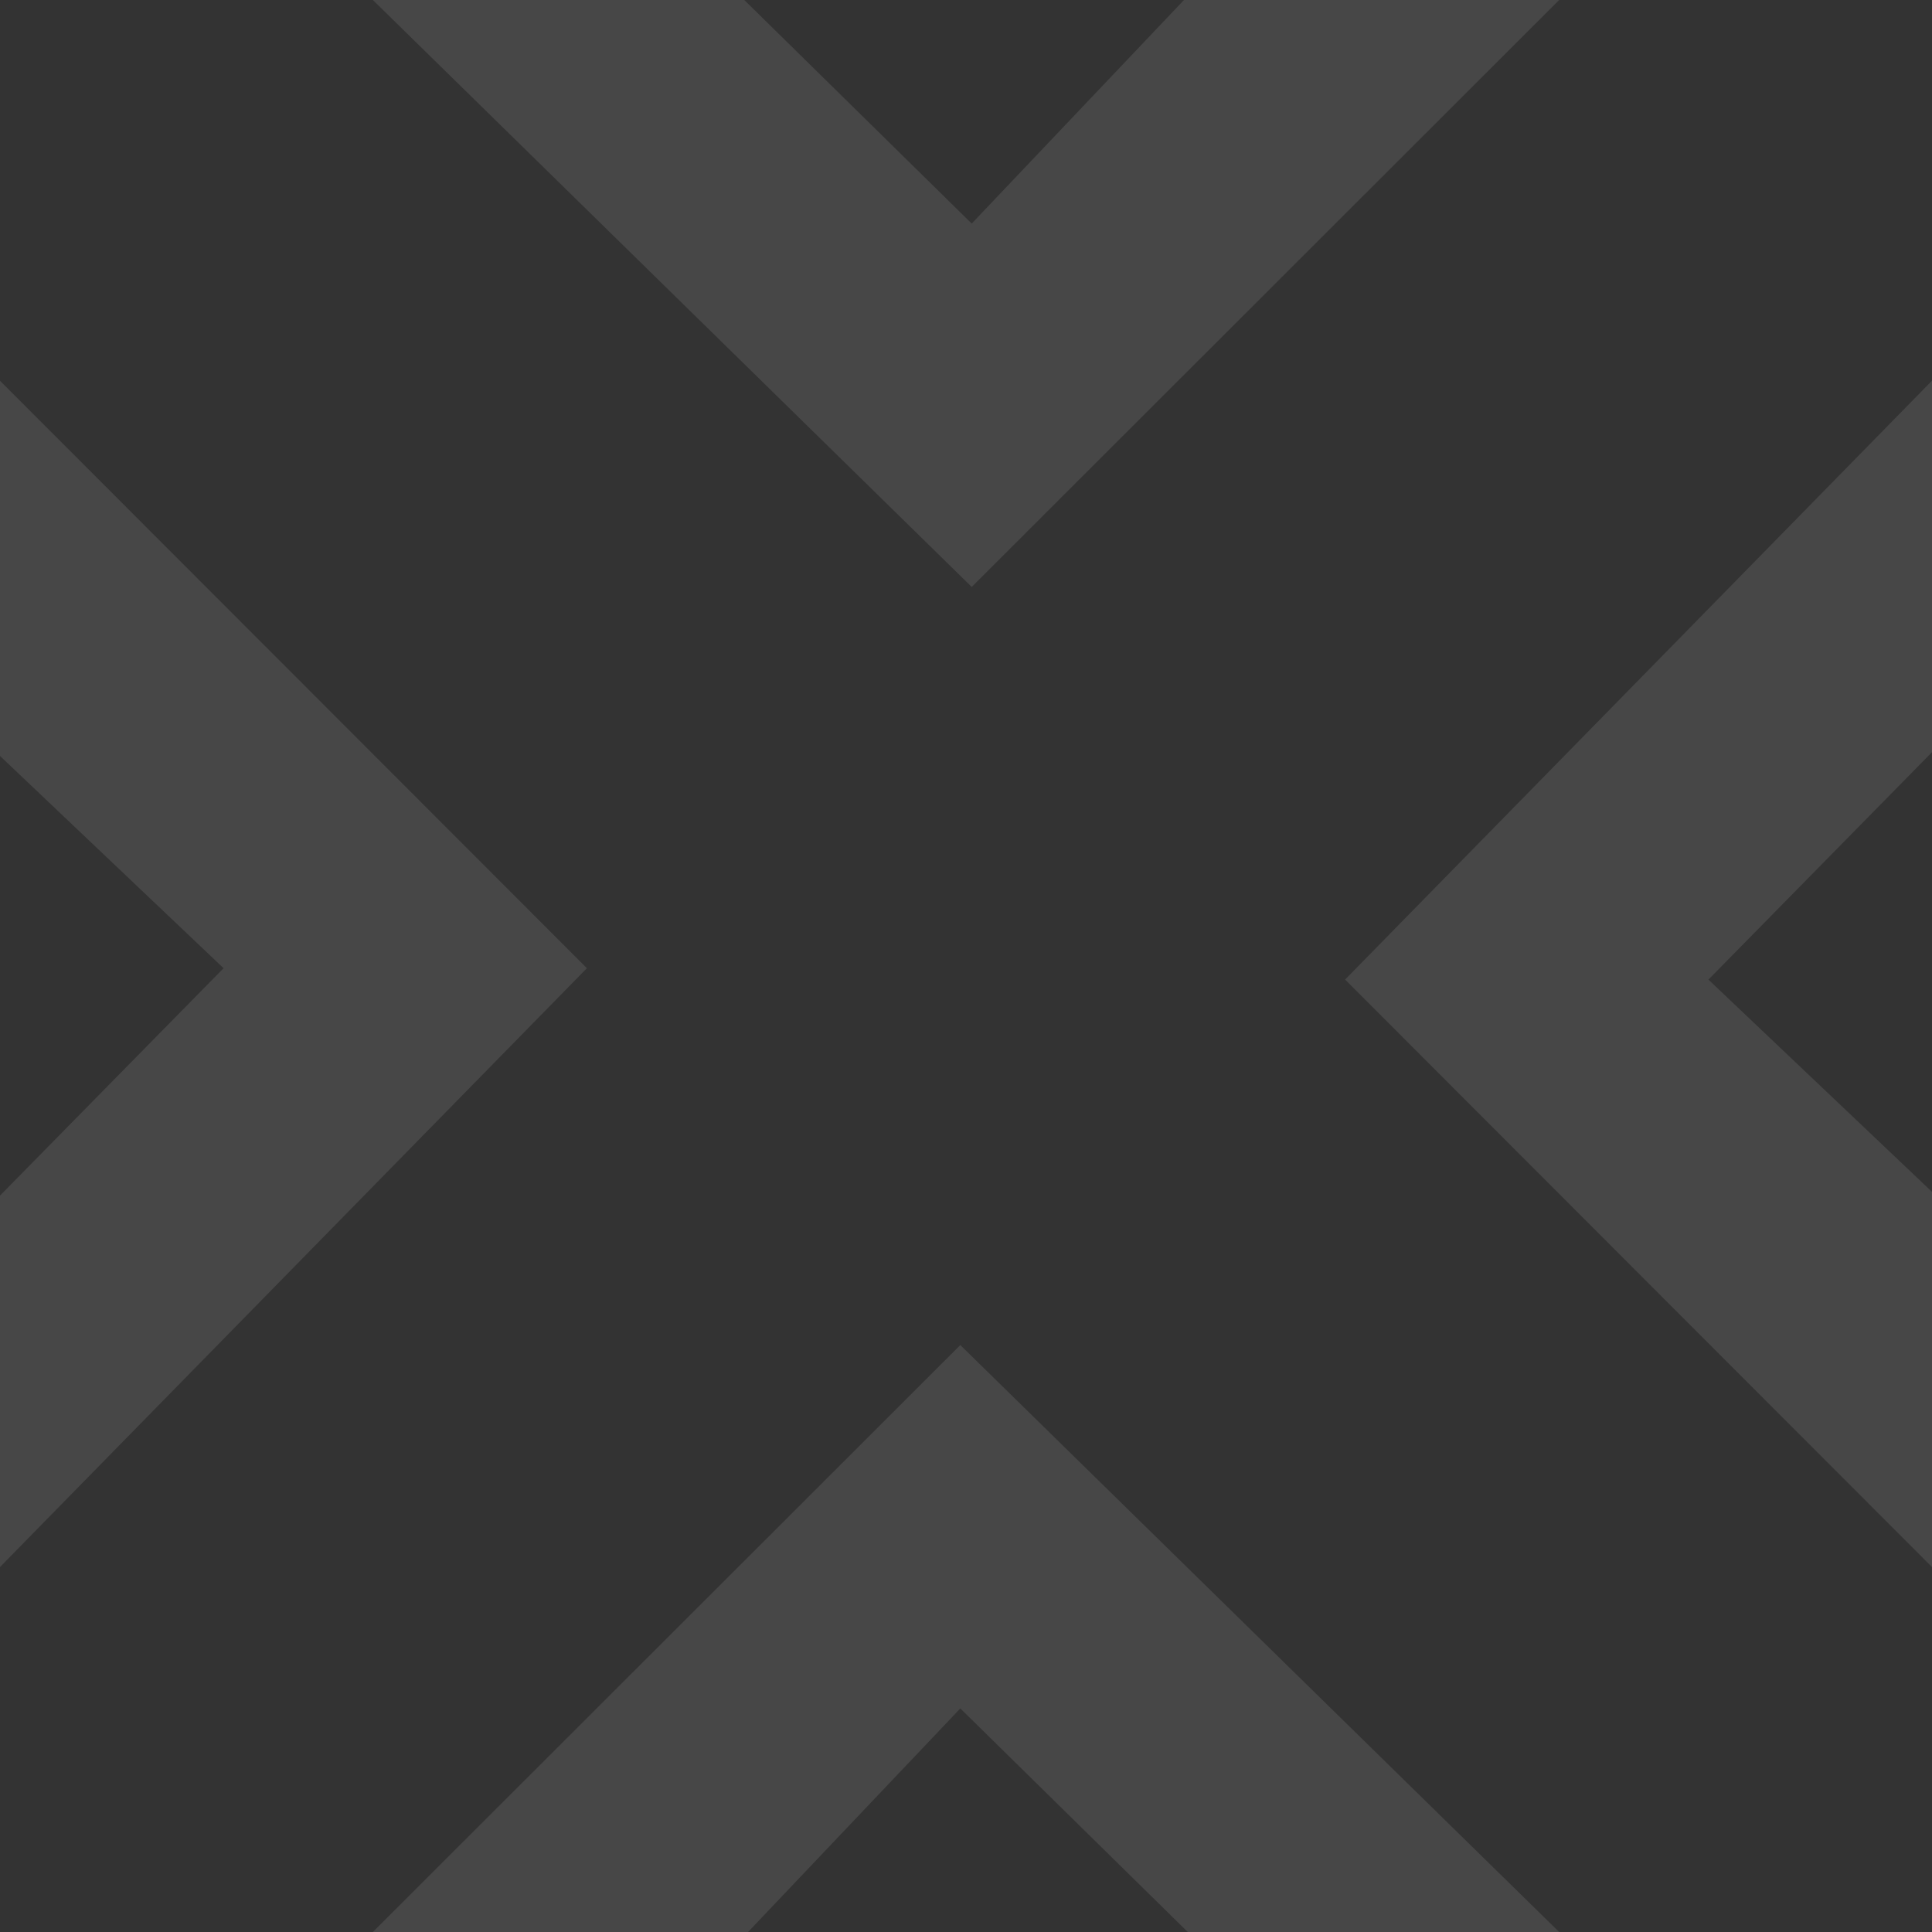
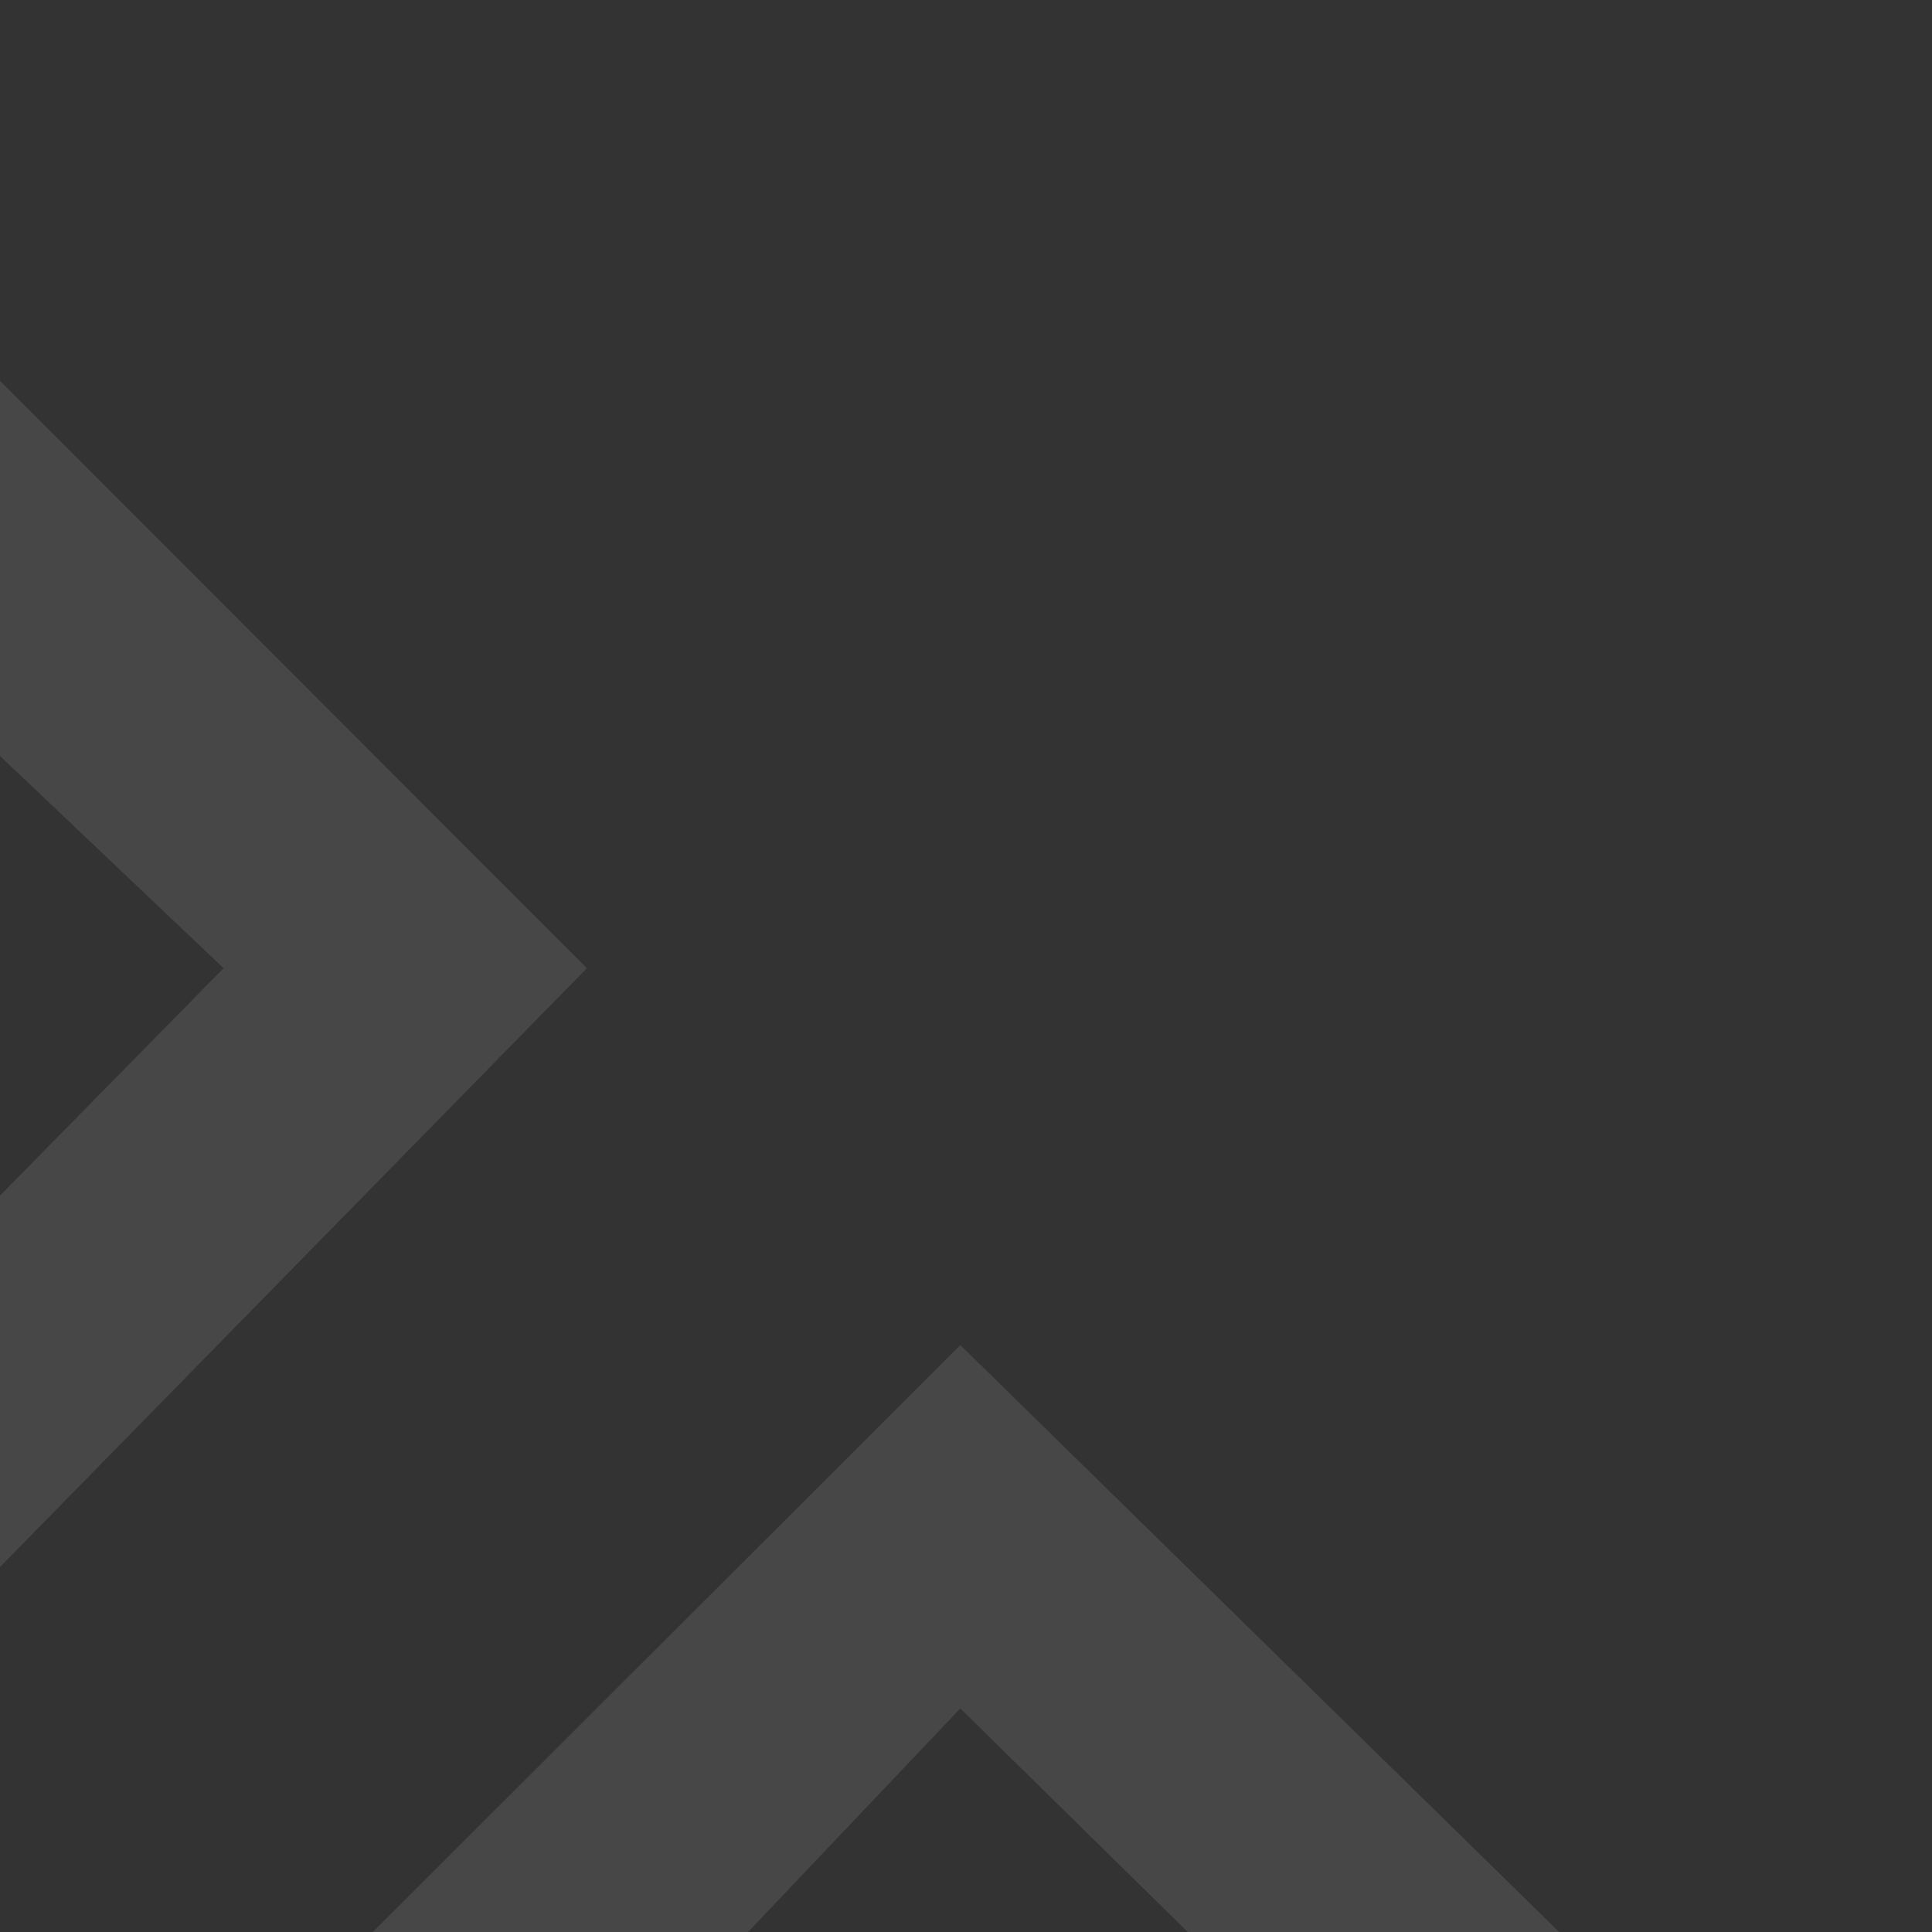
<svg xmlns="http://www.w3.org/2000/svg" width="50" height="50" viewBox="0 0 50 50" fill="none">
  <rect x="0" y="0" width="50" height="50" fill="#333333" stroke="none" />
-   <path d="M25.148 15.19L9.65 0H19.262L25.148 5.786L30.641 0H40.351L25.148 15.19Z" fill="white" fill-opacity="0.1" />
  <path d="M24.853 34.81L40.351 50H30.739L24.853 44.214L19.36 50H9.65L24.853 34.81Z" fill="white" fill-opacity="0.1" />
  <path d="M15.189 25.057L0 40.555V30.942L5.786 25.057L0 19.564V9.854L15.189 25.057Z" fill="white" fill-opacity="0.1" />
-   <path d="M34.811 25.351L50 9.852V19.466L44.214 25.352L50 30.845V40.555L34.811 25.351Z" fill="white" fill-opacity="0.1" />
</svg>